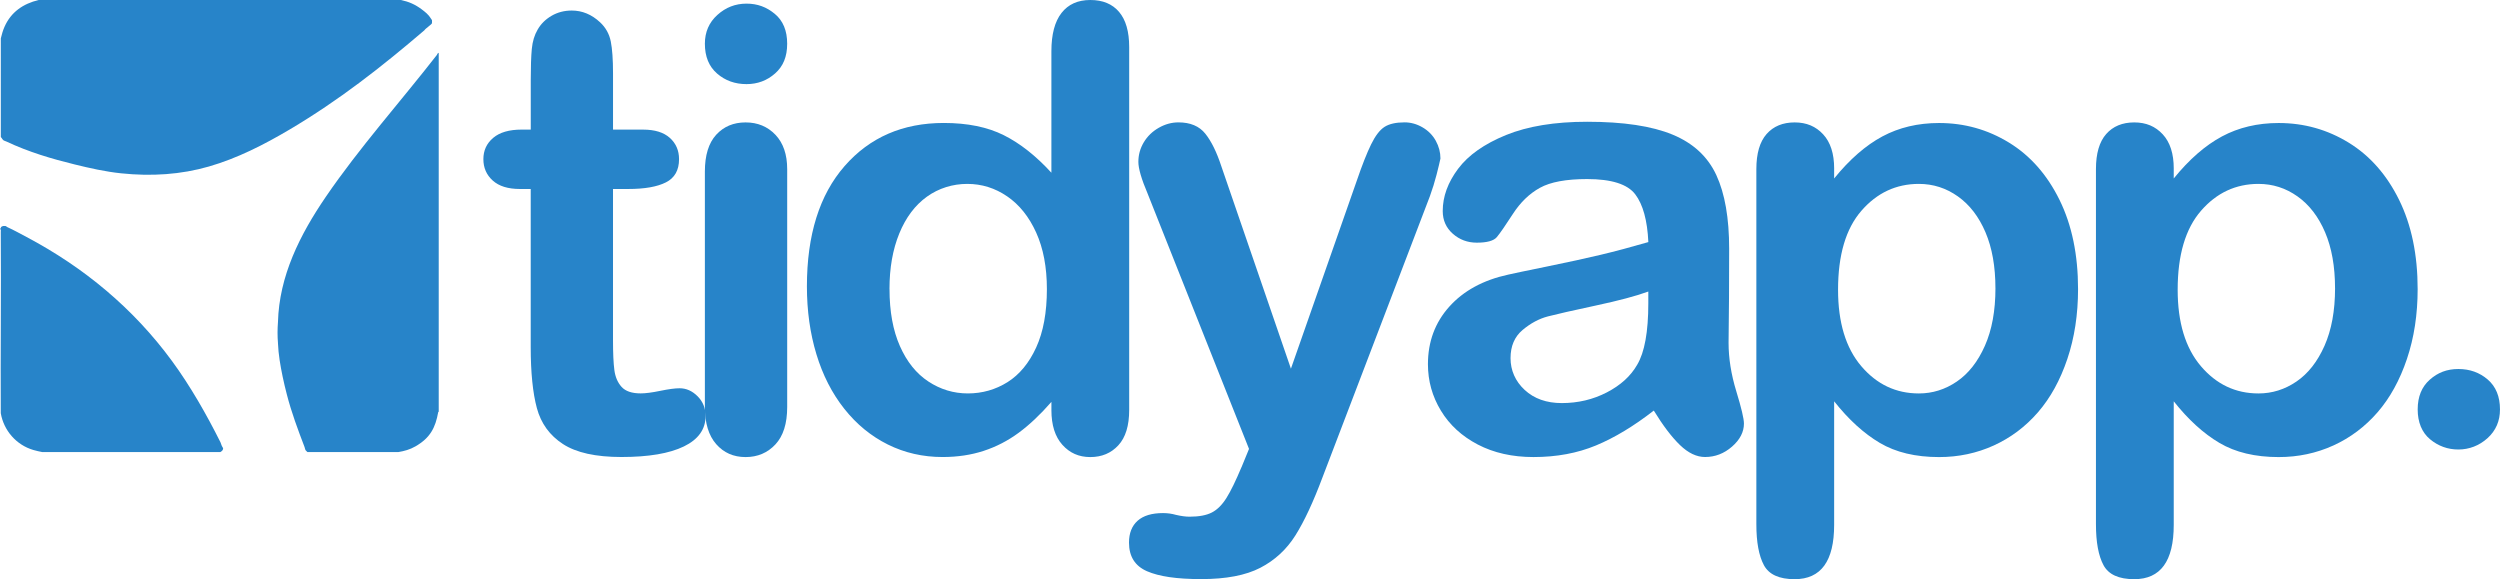
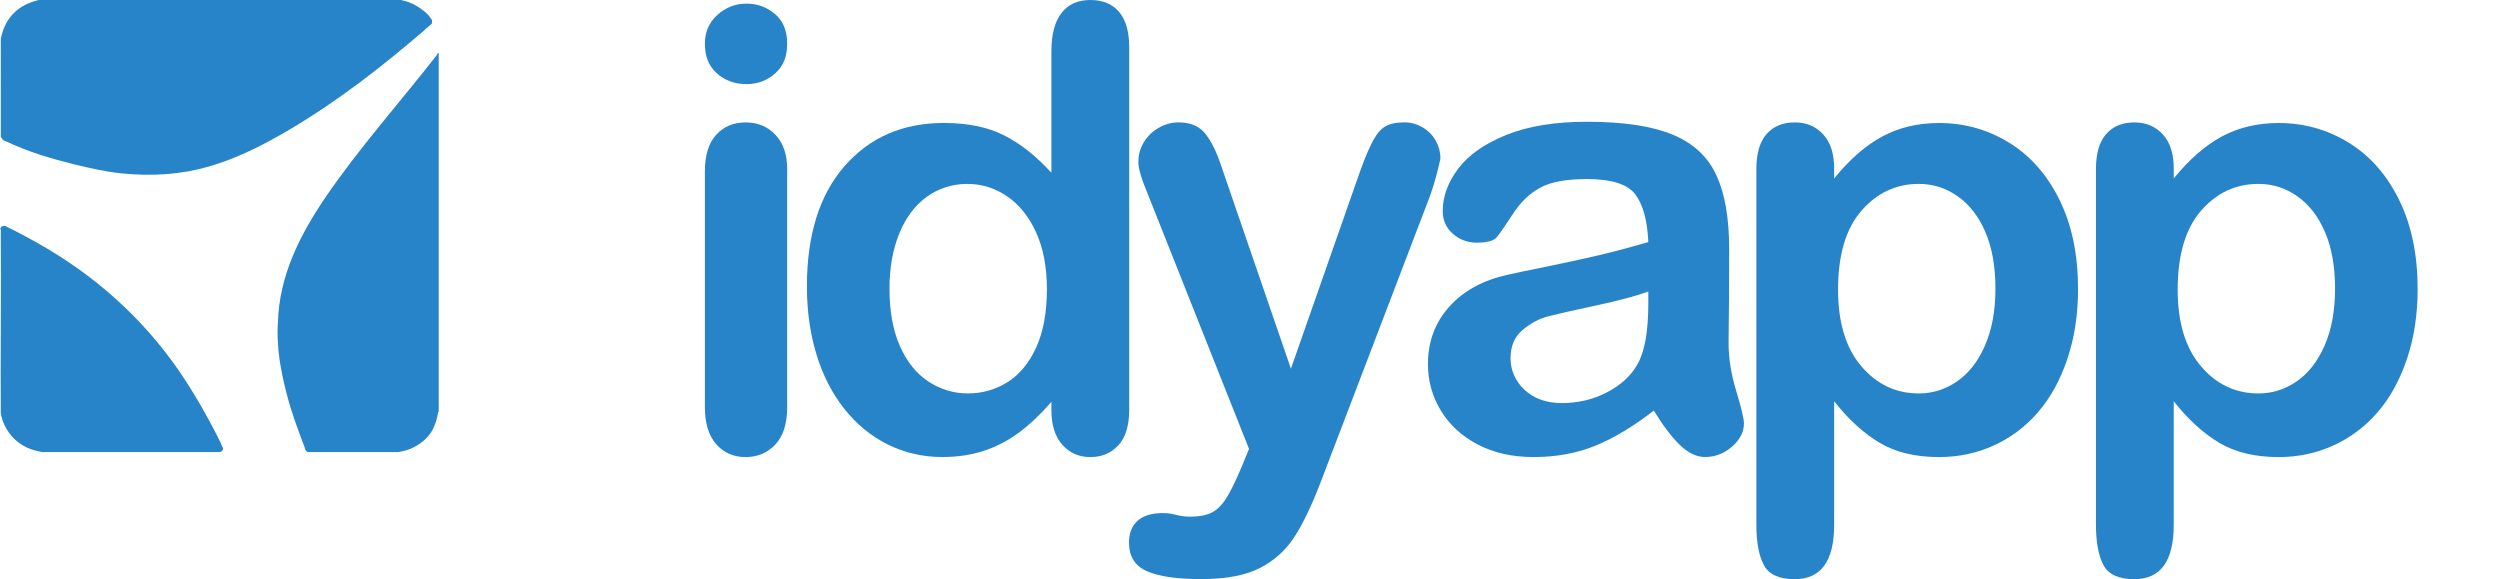
<svg xmlns="http://www.w3.org/2000/svg" id="Layer_1" data-name="Layer 1" viewBox="0 0 1219.4 282.49">
  <defs>
    <style>
      .cls-1 {
        fill: #2784c9;
      }
    </style>
  </defs>
  <g>
-     <path class="cls-1" d="M254.47,63.23h4.41v-24.12c0-6.47.17-11.54.51-15.22.34-3.68,1.3-6.84,2.87-9.49,1.57-2.74,3.82-4.97,6.76-6.69,2.94-1.71,6.22-2.57,9.85-2.57,5.1,0,9.71,1.91,13.82,5.73,2.74,2.55,4.48,5.66,5.22,9.34.74,3.68,1.1,8.9,1.1,15.66v27.35h14.71c5.68,0,10.02,1.35,13.01,4.04,2.99,2.7,4.48,6.15,4.48,10.37,0,5.39-2.13,9.17-6.4,11.32-4.26,2.16-10.37,3.23-18.31,3.23h-7.5v73.82c0,6.28.22,11.1.66,14.48.44,3.38,1.62,6.13,3.53,8.24,1.91,2.11,5.02,3.16,9.34,3.16,2.35,0,5.54-.42,9.56-1.25,4.02-.83,7.16-1.25,9.41-1.25,3.23,0,6.15,1.3,8.75,3.9,2.6,2.6,3.9,5.81,3.9,9.63,0,6.47-3.53,11.42-10.59,14.85s-17.21,5.15-30.44,5.15c-12.55,0-22.06-2.11-28.53-6.32-6.47-4.21-10.71-10.05-12.72-17.5-2.01-7.45-3.01-17.4-3.01-29.85v-77.06h-5.29c-5.79,0-10.2-1.37-13.24-4.12-3.04-2.74-4.56-6.22-4.56-10.44s1.59-7.67,4.78-10.37c3.18-2.7,7.82-4.04,13.9-4.04Z" />
    <path class="cls-1" d="M364.11,41.03c-5.59,0-10.37-1.71-14.34-5.15-3.97-3.43-5.96-8.28-5.96-14.56,0-5.69,2.03-10.37,6.1-14.04,4.07-3.68,8.8-5.51,14.19-5.51s9.8,1.67,13.82,5c4.02,3.33,6.03,8.19,6.03,14.56s-1.96,11.01-5.88,14.48c-3.92,3.48-8.58,5.22-13.97,5.22ZM383.96,82.5v116.03c0,8.04-1.91,14.12-5.74,18.23s-8.68,6.18-14.56,6.18-10.66-2.11-14.34-6.32c-3.68-4.21-5.51-10.24-5.51-18.09v-114.85c0-7.94,1.84-13.92,5.51-17.94,3.68-4.02,8.46-6.03,14.34-6.03s10.74,2.01,14.56,6.03c3.82,4.02,5.74,9.61,5.74,16.76Z" />
    <path class="cls-1" d="M512.84,199.99v-3.97c-5.39,6.18-10.71,11.2-15.96,15.07-5.25,3.87-10.93,6.81-17.06,8.82-6.13,2.01-12.82,3.01-20.07,3.01-9.61,0-18.51-2.04-26.69-6.1-8.19-4.07-15.27-9.88-21.25-17.43-5.98-7.55-10.51-16.42-13.6-26.62-3.09-10.2-4.63-21.22-4.63-33.09,0-25.1,6.13-44.65,18.38-58.67,12.25-14.02,28.38-21.03,48.38-21.03,11.57,0,21.32,1.99,29.26,5.96,7.94,3.97,15.68,10.07,23.23,18.31V25c0-8.23,1.64-14.46,4.93-18.68,3.28-4.21,7.96-6.32,14.04-6.32s10.76,1.94,14.04,5.81c3.28,3.87,4.93,9.58,4.93,17.13v177.05c0,7.65-1.76,13.38-5.29,17.21s-8.09,5.74-13.68,5.74-10.02-1.99-13.6-5.96c-3.58-3.97-5.37-9.63-5.37-16.98ZM433.87,141.02c0,10.88,1.69,20.15,5.07,27.79,3.38,7.65,8.01,13.41,13.9,17.28,5.88,3.87,12.3,5.81,19.26,5.81s13.5-1.84,19.34-5.51c5.83-3.68,10.49-9.31,13.97-16.91,3.48-7.6,5.22-17.08,5.22-28.46,0-10.68-1.74-19.88-5.22-27.57-3.48-7.7-8.19-13.58-14.12-17.65-5.93-4.07-12.43-6.1-19.49-6.1s-13.92,2.08-19.71,6.25c-5.79,4.17-10.27,10.15-13.46,17.94-3.19,7.79-4.78,16.84-4.78,27.13Z" />
    <path class="cls-1" d="M605.54,227.93l3.68-8.97-49.41-124.41c-3.04-7.16-4.56-12.35-4.56-15.59,0-3.43.88-6.62,2.65-9.56,1.76-2.94,4.19-5.29,7.28-7.06s6.3-2.65,9.63-2.65c5.78,0,10.15,1.84,13.09,5.51,2.94,3.68,5.54,8.95,7.79,15.81l33.97,98.82,32.2-91.91c2.55-7.45,4.85-13.28,6.91-17.5,2.06-4.21,4.24-7.06,6.54-8.53,2.3-1.47,5.56-2.21,9.78-2.21,3.04,0,5.96.81,8.75,2.43,2.79,1.62,4.95,3.8,6.47,6.54,1.52,2.75,2.28,5.64,2.28,8.68-.39,1.86-1.03,4.51-1.91,7.94-.88,3.43-1.96,6.91-3.24,10.44l-52.35,137.05c-4.51,12.06-8.92,21.52-13.24,28.38-4.31,6.86-10.02,12.13-17.13,15.81-7.11,3.68-16.69,5.51-28.75,5.51s-20.59-1.28-26.47-3.82c-5.88-2.55-8.82-7.21-8.82-13.97,0-4.61,1.4-8.16,4.19-10.66s6.93-3.75,12.43-3.75c2.15,0,4.26.29,6.32.88,2.55.59,4.75.88,6.62.88,4.61,0,8.23-.69,10.88-2.06,2.65-1.37,5.02-3.75,7.13-7.13,2.11-3.38,4.53-8.36,7.28-14.93Z" />
    <path class="cls-1" d="M806.62,200.29c-9.71,7.55-19.09,13.21-28.16,16.98-9.07,3.77-19.24,5.66-30.51,5.66-10.29,0-19.34-2.04-27.13-6.1-7.79-4.07-13.8-9.58-18.01-16.54-4.22-6.96-6.32-14.51-6.32-22.65,0-10.98,3.48-20.34,10.44-28.09,6.96-7.74,16.52-12.94,28.68-15.59,2.55-.59,8.87-1.91,18.97-3.97,10.1-2.06,18.75-3.95,25.96-5.66,7.21-1.71,15.02-3.8,23.46-6.25-.49-10.59-2.62-18.36-6.4-23.31-3.77-4.95-11.59-7.43-23.46-7.43-10.2,0-17.87,1.42-23.01,4.26-5.15,2.84-9.56,7.11-13.23,12.79-3.68,5.69-6.28,9.44-7.79,11.25-1.52,1.82-4.78,2.72-9.78,2.72-4.51,0-8.41-1.45-11.69-4.34-3.29-2.89-4.93-6.59-4.93-11.1,0-7.06,2.5-13.92,7.5-20.59,5-6.67,12.79-12.15,23.38-16.47,10.59-4.31,23.77-6.47,39.56-6.47,17.65,0,31.52,2.08,41.62,6.25,10.1,4.17,17.23,10.76,21.4,19.78,4.17,9.02,6.25,20.98,6.25,35.88,0,9.41-.03,17.4-.07,23.97-.05,6.57-.12,13.87-.22,21.91,0,7.55,1.25,15.42,3.75,23.6,2.5,8.19,3.75,13.46,3.75,15.81,0,4.12-1.94,7.87-5.81,11.25-3.87,3.38-8.26,5.07-13.16,5.07-4.12,0-8.19-1.94-12.21-5.81-4.02-3.87-8.29-9.49-12.79-16.84ZM803.98,142.2c-5.88,2.16-14.44,4.44-25.66,6.84-11.23,2.4-19,4.17-23.31,5.29-4.32,1.13-8.43,3.33-12.35,6.62-3.92,3.29-5.88,7.87-5.88,13.75s2.3,11.25,6.91,15.51c4.61,4.26,10.64,6.4,18.09,6.4,7.94,0,15.27-1.74,21.98-5.22,6.71-3.48,11.64-7.96,14.78-13.46,3.63-6.08,5.44-16.08,5.44-30v-5.73Z" />
    <path class="cls-1" d="M894.62,82.2v4.85c7.55-9.31,15.39-16.15,23.53-20.51,8.14-4.36,17.35-6.54,27.65-6.54,12.35,0,23.72,3.19,34.12,9.56,10.39,6.37,18.6,15.69,24.63,27.94,6.03,12.26,9.04,26.76,9.04,43.53,0,12.35-1.74,23.7-5.22,34.04-3.48,10.34-8.26,19.02-14.34,26.03-6.08,7.01-13.26,12.4-21.54,16.18-8.29,3.77-17.18,5.66-26.69,5.66-11.47,0-21.1-2.3-28.9-6.91-7.79-4.61-15.22-11.37-22.28-20.29v60.29c0,17.65-6.42,26.47-19.26,26.47-7.55,0-12.55-2.28-15-6.84-2.45-4.56-3.68-11.2-3.68-19.92V82.5c0-7.65,1.67-13.36,5-17.13,3.33-3.77,7.89-5.66,13.68-5.66s10.32,1.94,13.9,5.81c3.58,3.87,5.37,9.44,5.37,16.69ZM973.29,140.58c0-10.59-1.62-19.68-4.85-27.28-3.24-7.6-7.72-13.43-13.46-17.5-5.73-4.07-12.08-6.1-19.04-6.1-11.08,0-20.42,4.36-28.01,13.09-7.6,8.73-11.4,21.57-11.4,38.53,0,15.98,3.77,28.41,11.32,37.28,7.55,8.87,16.91,13.31,28.09,13.31,6.67,0,12.84-1.93,18.53-5.81,5.68-3.87,10.24-9.68,13.68-17.43,3.43-7.74,5.15-17.11,5.15-28.09Z" />
    <path class="cls-1" d="M1060.26,82.2v4.85c7.55-9.31,15.39-16.15,23.53-20.51,8.14-4.36,17.35-6.54,27.65-6.54,12.35,0,23.72,3.19,34.12,9.56,10.39,6.37,18.6,15.69,24.63,27.94,6.03,12.26,9.04,26.76,9.04,43.53,0,12.35-1.74,23.7-5.22,34.04-3.48,10.34-8.26,19.02-14.34,26.03-6.08,7.01-13.26,12.4-21.54,16.18-8.29,3.77-17.18,5.66-26.69,5.66-11.47,0-21.1-2.3-28.9-6.91-7.79-4.61-15.22-11.37-22.28-20.29v60.29c0,17.65-6.42,26.47-19.26,26.47-7.55,0-12.55-2.28-15-6.84-2.45-4.56-3.68-11.2-3.68-19.92V82.5c0-7.65,1.67-13.36,5-17.13,3.33-3.77,7.89-5.66,13.68-5.66s10.32,1.94,13.9,5.81c3.58,3.87,5.37,9.44,5.37,16.69ZM1138.94,140.58c0-10.59-1.62-19.68-4.85-27.28-3.24-7.6-7.72-13.43-13.46-17.5-5.73-4.07-12.08-6.1-19.04-6.1-11.08,0-20.42,4.36-28.01,13.09-7.6,8.73-11.4,21.57-11.4,38.53,0,15.98,3.77,28.41,11.32,37.28,7.55,8.87,16.91,13.31,28.09,13.31,6.67,0,12.84-1.93,18.53-5.81,5.68-3.87,10.24-9.68,13.68-17.43,3.43-7.74,5.15-17.11,5.15-28.09Z" />
  </g>
  <path class="cls-1" d="M18.84,0h176.7c3.76.8,6.89,2.11,10.18,4.58,1.68,1.26,3.34,2.57,4.46,4.46.1.16.49.68.51.76.05.23.06,1.32,0,1.53-.18.65-3.21,2.57-3.69,3.44-21.07,18.01-41.73,34.19-65.69,48.38-12.43,7.36-25.51,14.06-39.46,18.08-13.6,3.92-27.93,4.86-42.77,3.31-7.67-.8-15.38-2.54-22.66-4.33-11.05-2.71-22.38-6.02-33.35-11.2-.33-.16-1.01-.34-1.27-.51-.65-.43-.86-1.17-1.4-1.65V18.72c.49-1.97.94-3.7,1.78-5.6C5.37,5.84,11.33,1.81,18.84,0Z" />
  <path class="cls-1" d="M135.58,167.29c-.28-3.35-.26-6.83,0-10.18.59-22.43,10.64-42.54,23.42-61.23,16.3-23.85,36.38-46.32,54.23-69.25.04-.05-.04-.2,0-.25.18-.23.48-.55.76-.64v175.04c0,.08-.24.16-.25.25-1.36,7.64-3.95,12.57-11.08,16.68-2.78,1.6-5.48,2.31-8.4,2.8h-44.3c-.24-.31-.69-.59-.89-.89-.27-.41-.36-1.14-.51-1.53-3.26-8.54-6.41-16.96-8.66-25.72-.74-2.88-1.43-5.7-2.04-8.66-1.09-5.28-2.07-10.78-2.29-16.42Z" />
  <path class="cls-1" d="M.13,111.78c-.17-.05-.16-.14,0-.25.44-.16.1-.68.64-1.02.05-.03.17.04.25,0,.11-.05.16-.23.25-.25.25-.05,1.28-.06,1.53,0,.09.02.6.43.76.51,3.28,1.5,6.3,3.18,9.42,4.84,27.89,14.77,52.04,34.74,70.91,60.47,9.01,12.28,16.93,26.22,23.68,39.72.27.91.67,1.92,1.27,2.8.01.95-.63,1.49-1.4,1.91H20.62c-1.46-.3-2.92-.6-4.33-1.02-8.41-2.47-14.47-9.56-15.91-17.95-.17-29.45.22-58.9,0-88.35,0-.4.18-1.23-.25-1.4Z" />
-   <path class="cls-1" d="M1213.44,185.14c-3.97-3.43-8.75-5.15-14.34-5.15s-10.05,1.74-13.97,5.22c-3.92,3.48-5.88,8.31-5.88,14.48s2.01,11.22,6.03,14.56c4.02,3.33,8.63,5,13.82,5s10.12-1.84,14.19-5.51c4.07-3.68,6.1-8.36,6.1-14.04,0-6.27-1.99-11.13-5.96-14.56Z" />
</svg>